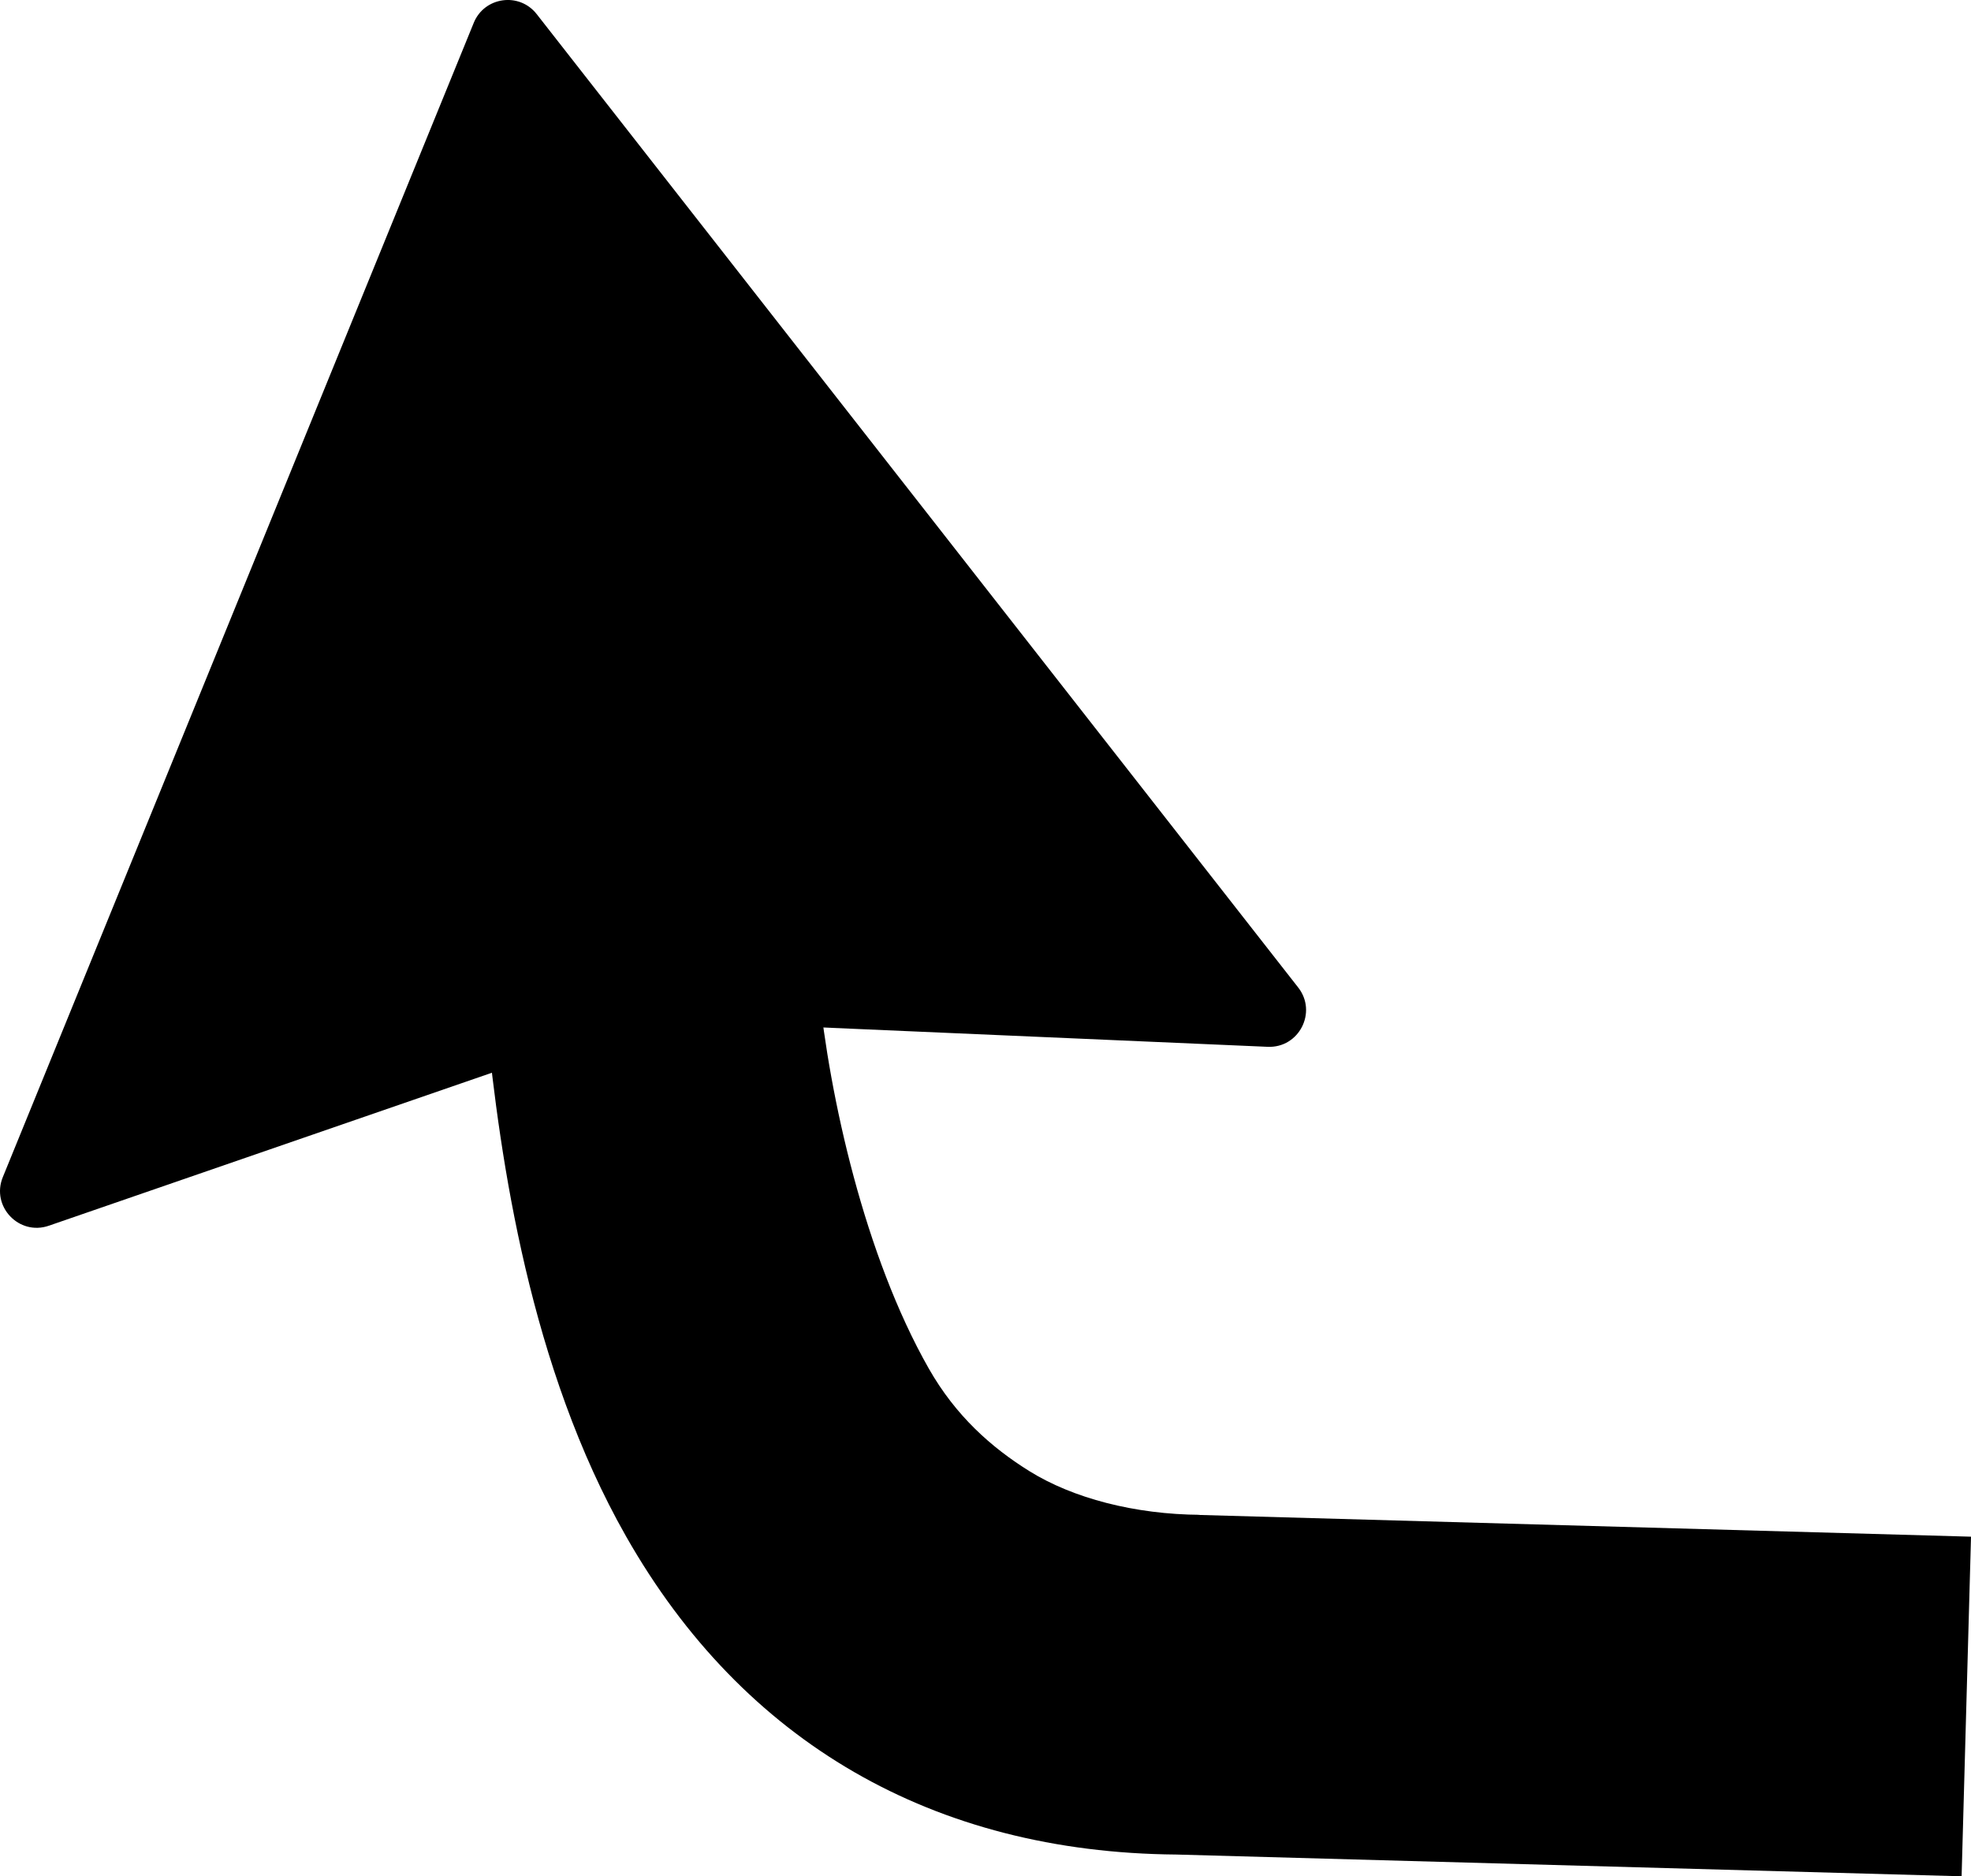
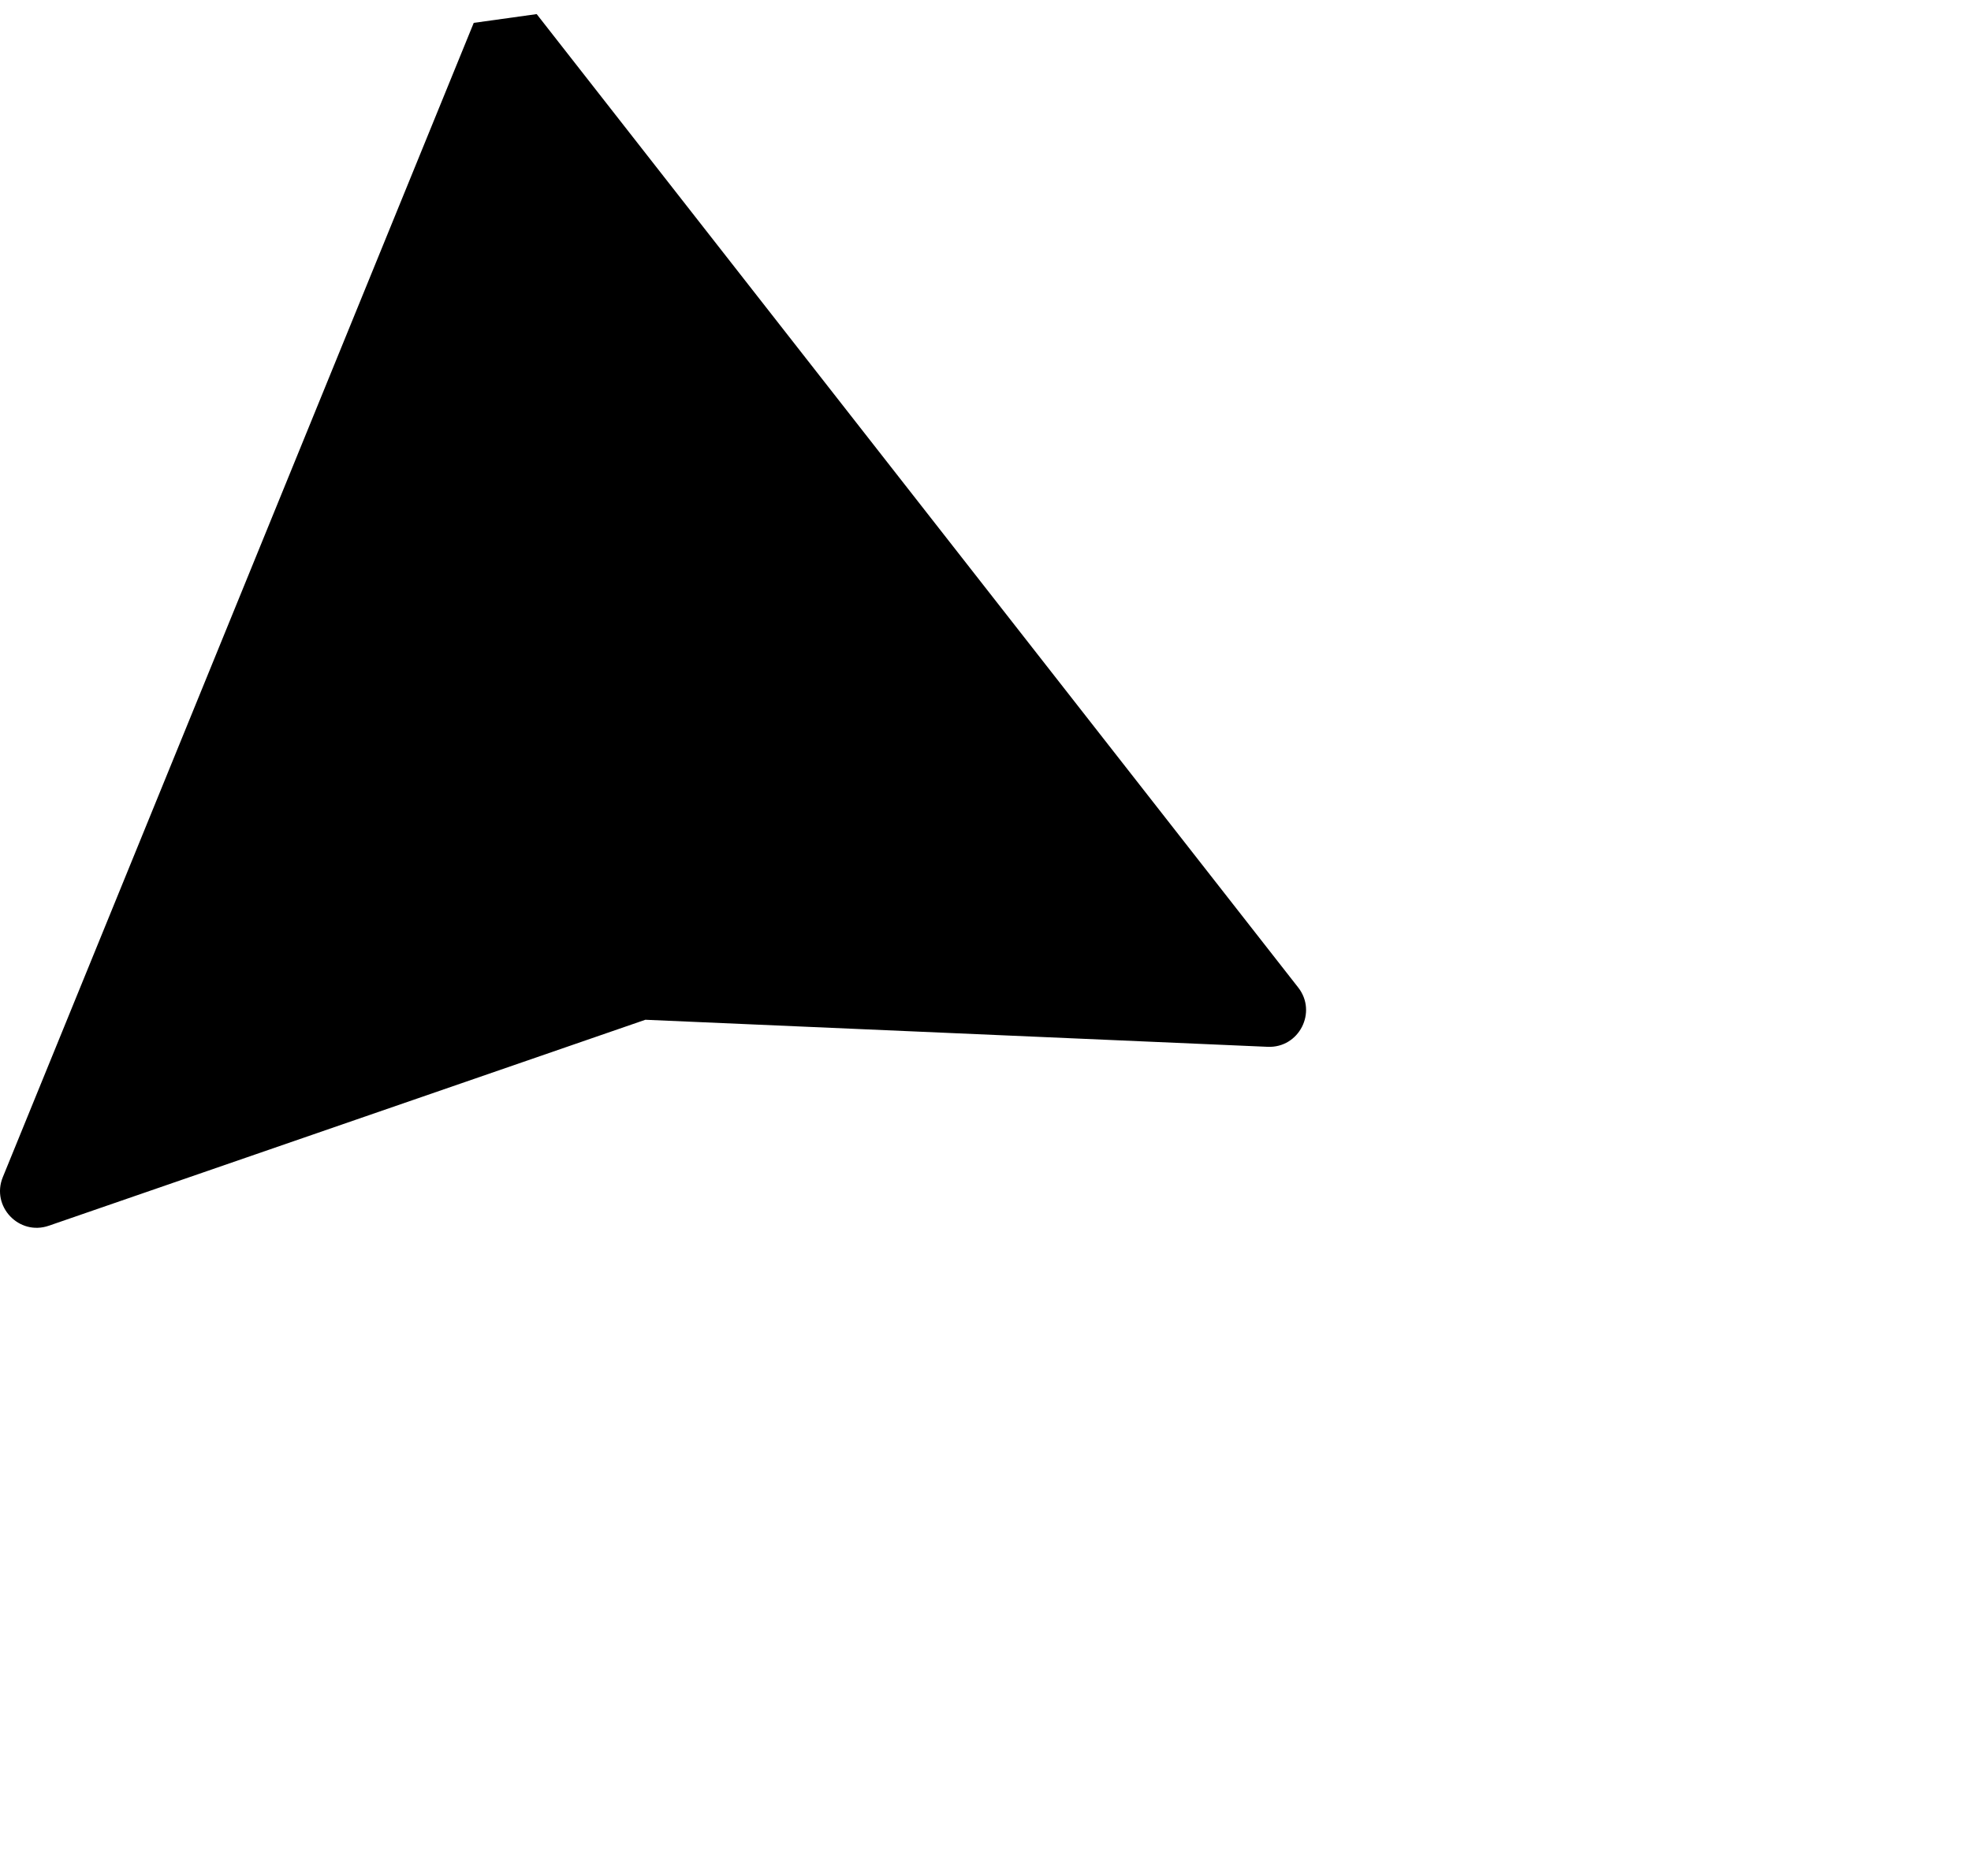
<svg xmlns="http://www.w3.org/2000/svg" id="Ebene_2" data-name="Ebene 2" viewBox="0 0 1506.33 1434.24">
  <defs>
    <style>
      .cls-1 {
        stroke-width: 0px;
      }
    </style>
  </defs>
-   <path class="cls-1" d="m362.05,17.48L2.15,899.81c-9.12,22.35,12.35,45.02,35.16,37.14l455.91-157.44,475.59,20.68c23.95,1.04,38.1-26.47,23.33-45.35L410.16,10.78c-13.29-16.99-39.97-13.27-48.11,6.69Z" />
-   <path class="cls-1" d="m1499.15,1434.24l-600.13-16.62c-185.55-1.54-330.93-85.58-420.5-243.12-73.5-129.26-96.19-286.75-106.86-393.96l253.95-25.72c8.33,83.69,35.11,204.95,84.22,291.32,20.64,36.3,48.03,60.44,76.85,78.39,33.21,20.69,80.55,33.12,130.98,33.41l-2.74.05,591.42,16.66-7.19,259.59Z" />
+   <path class="cls-1" d="m362.05,17.48L2.15,899.81c-9.12,22.35,12.35,45.02,35.16,37.14l455.91-157.44,475.59,20.68c23.95,1.04,38.1-26.47,23.33-45.35L410.16,10.78Z" />
</svg>